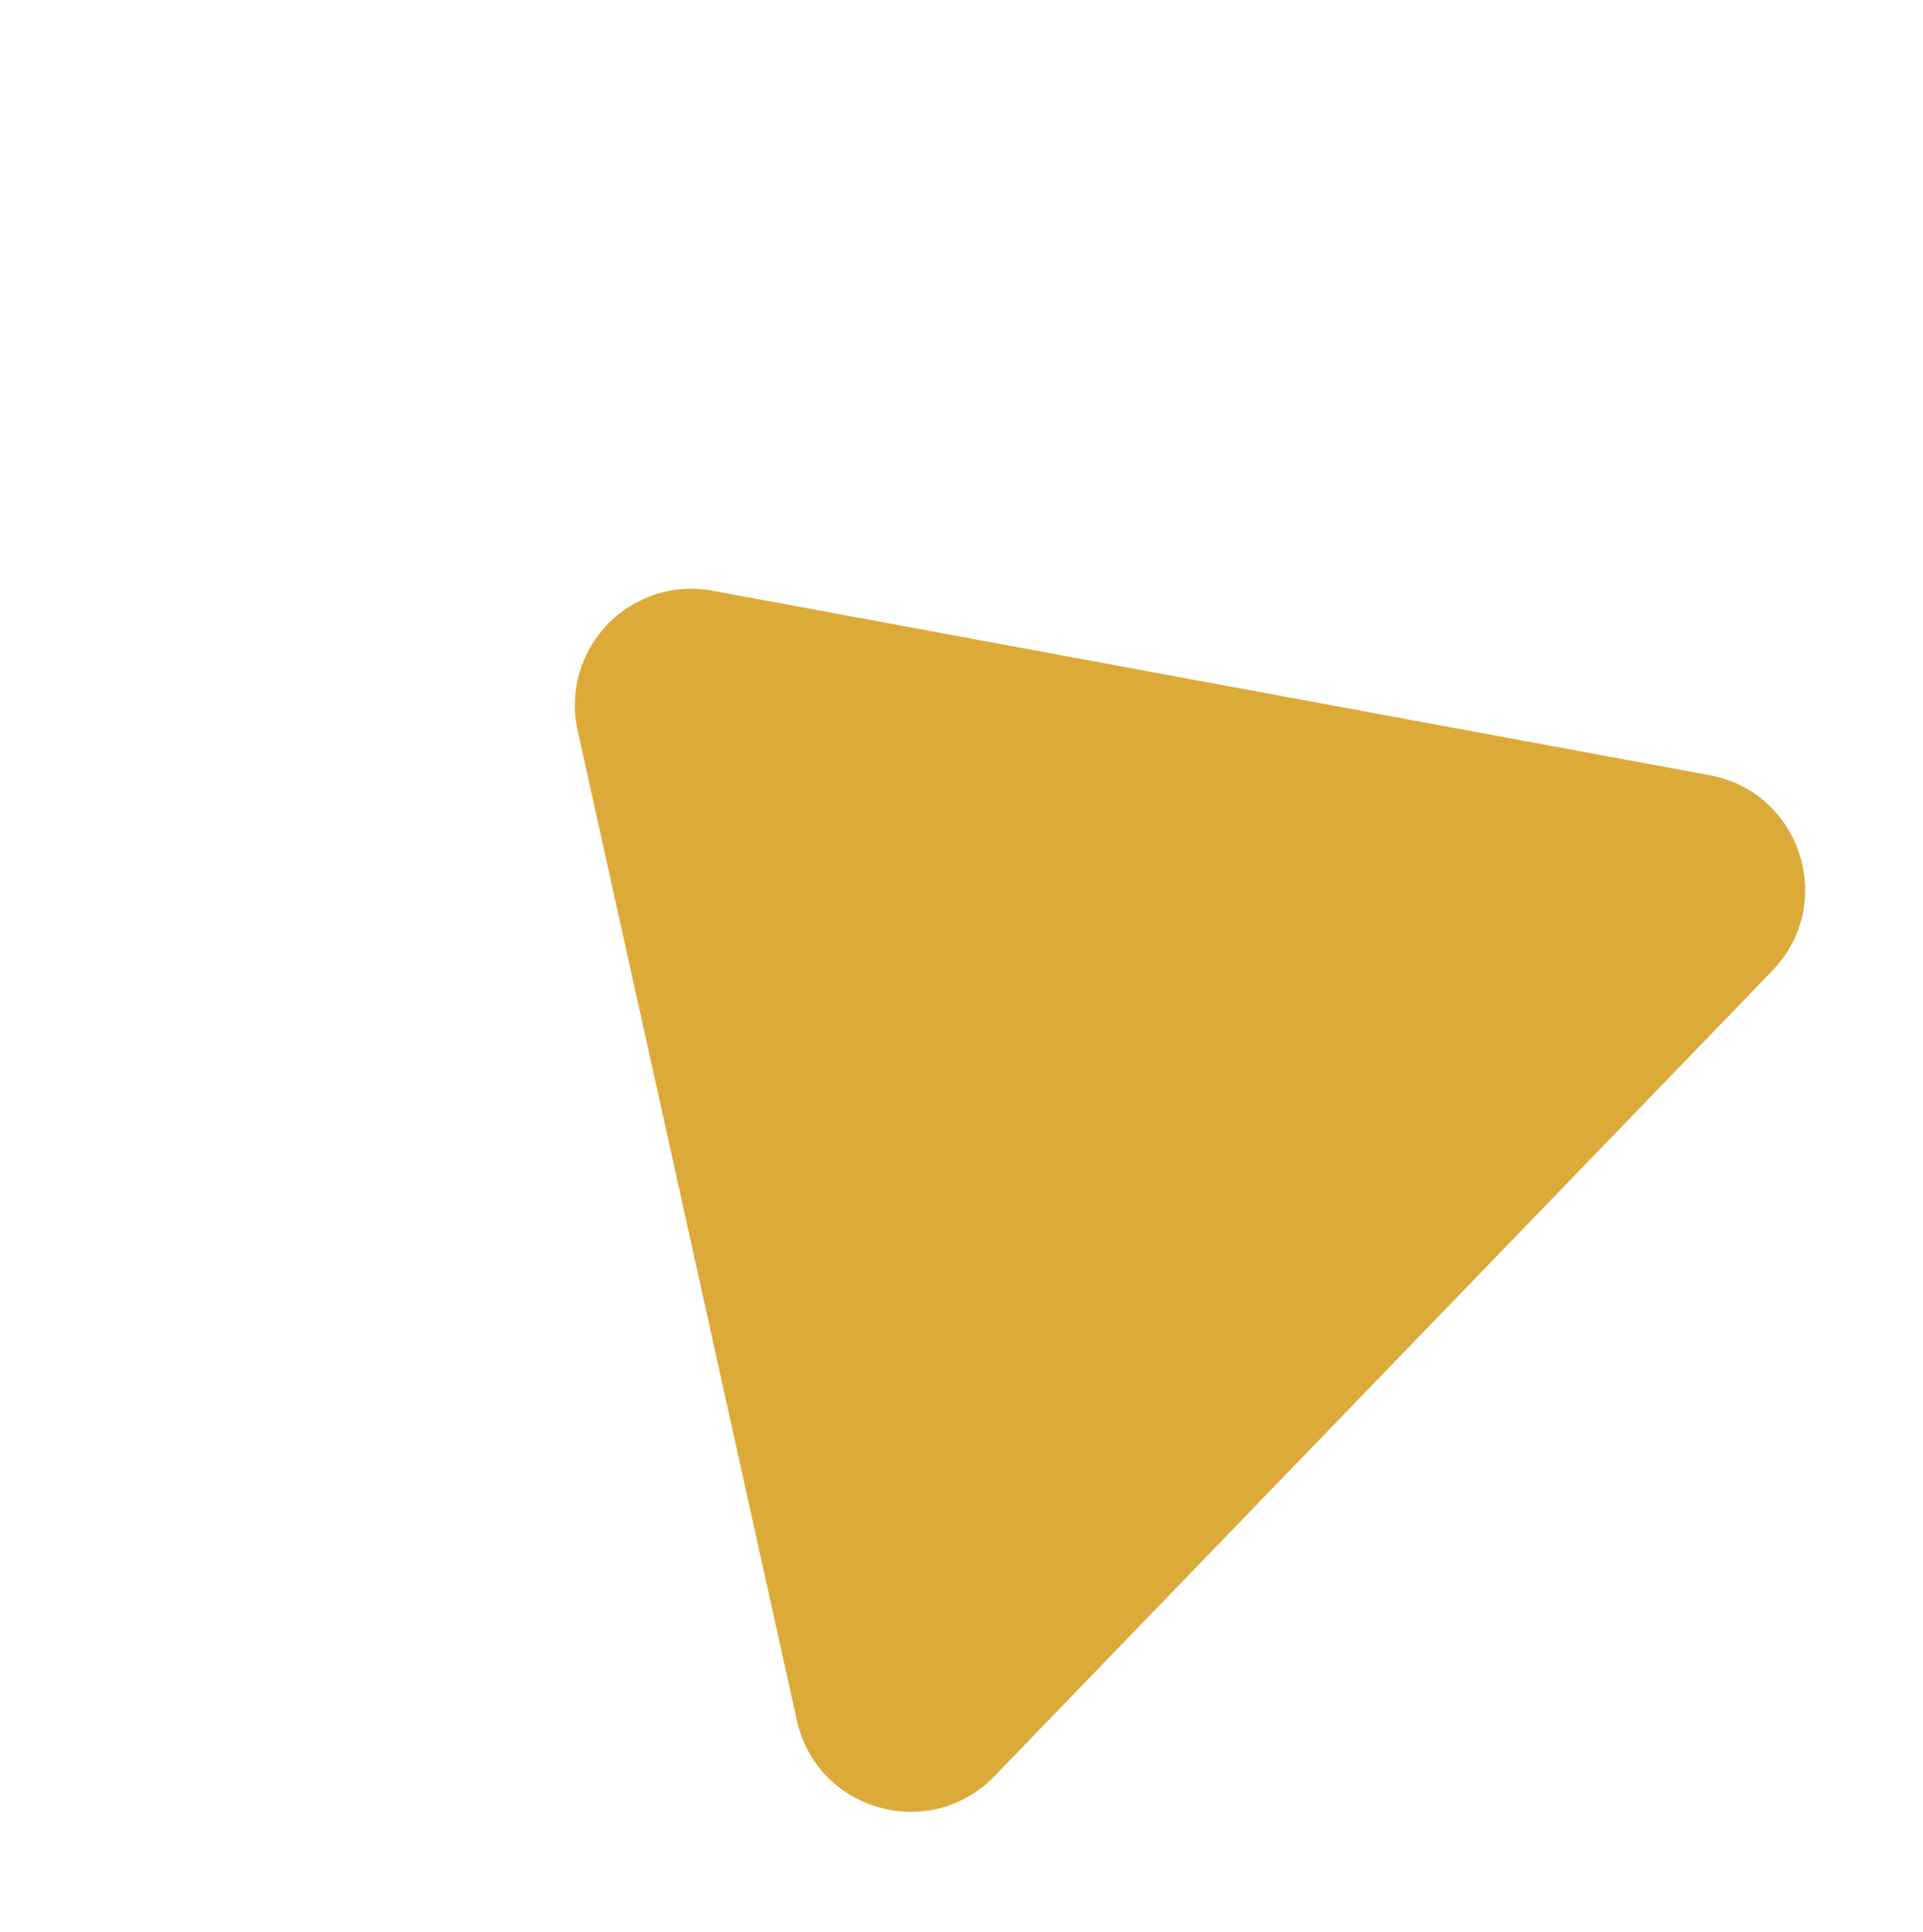
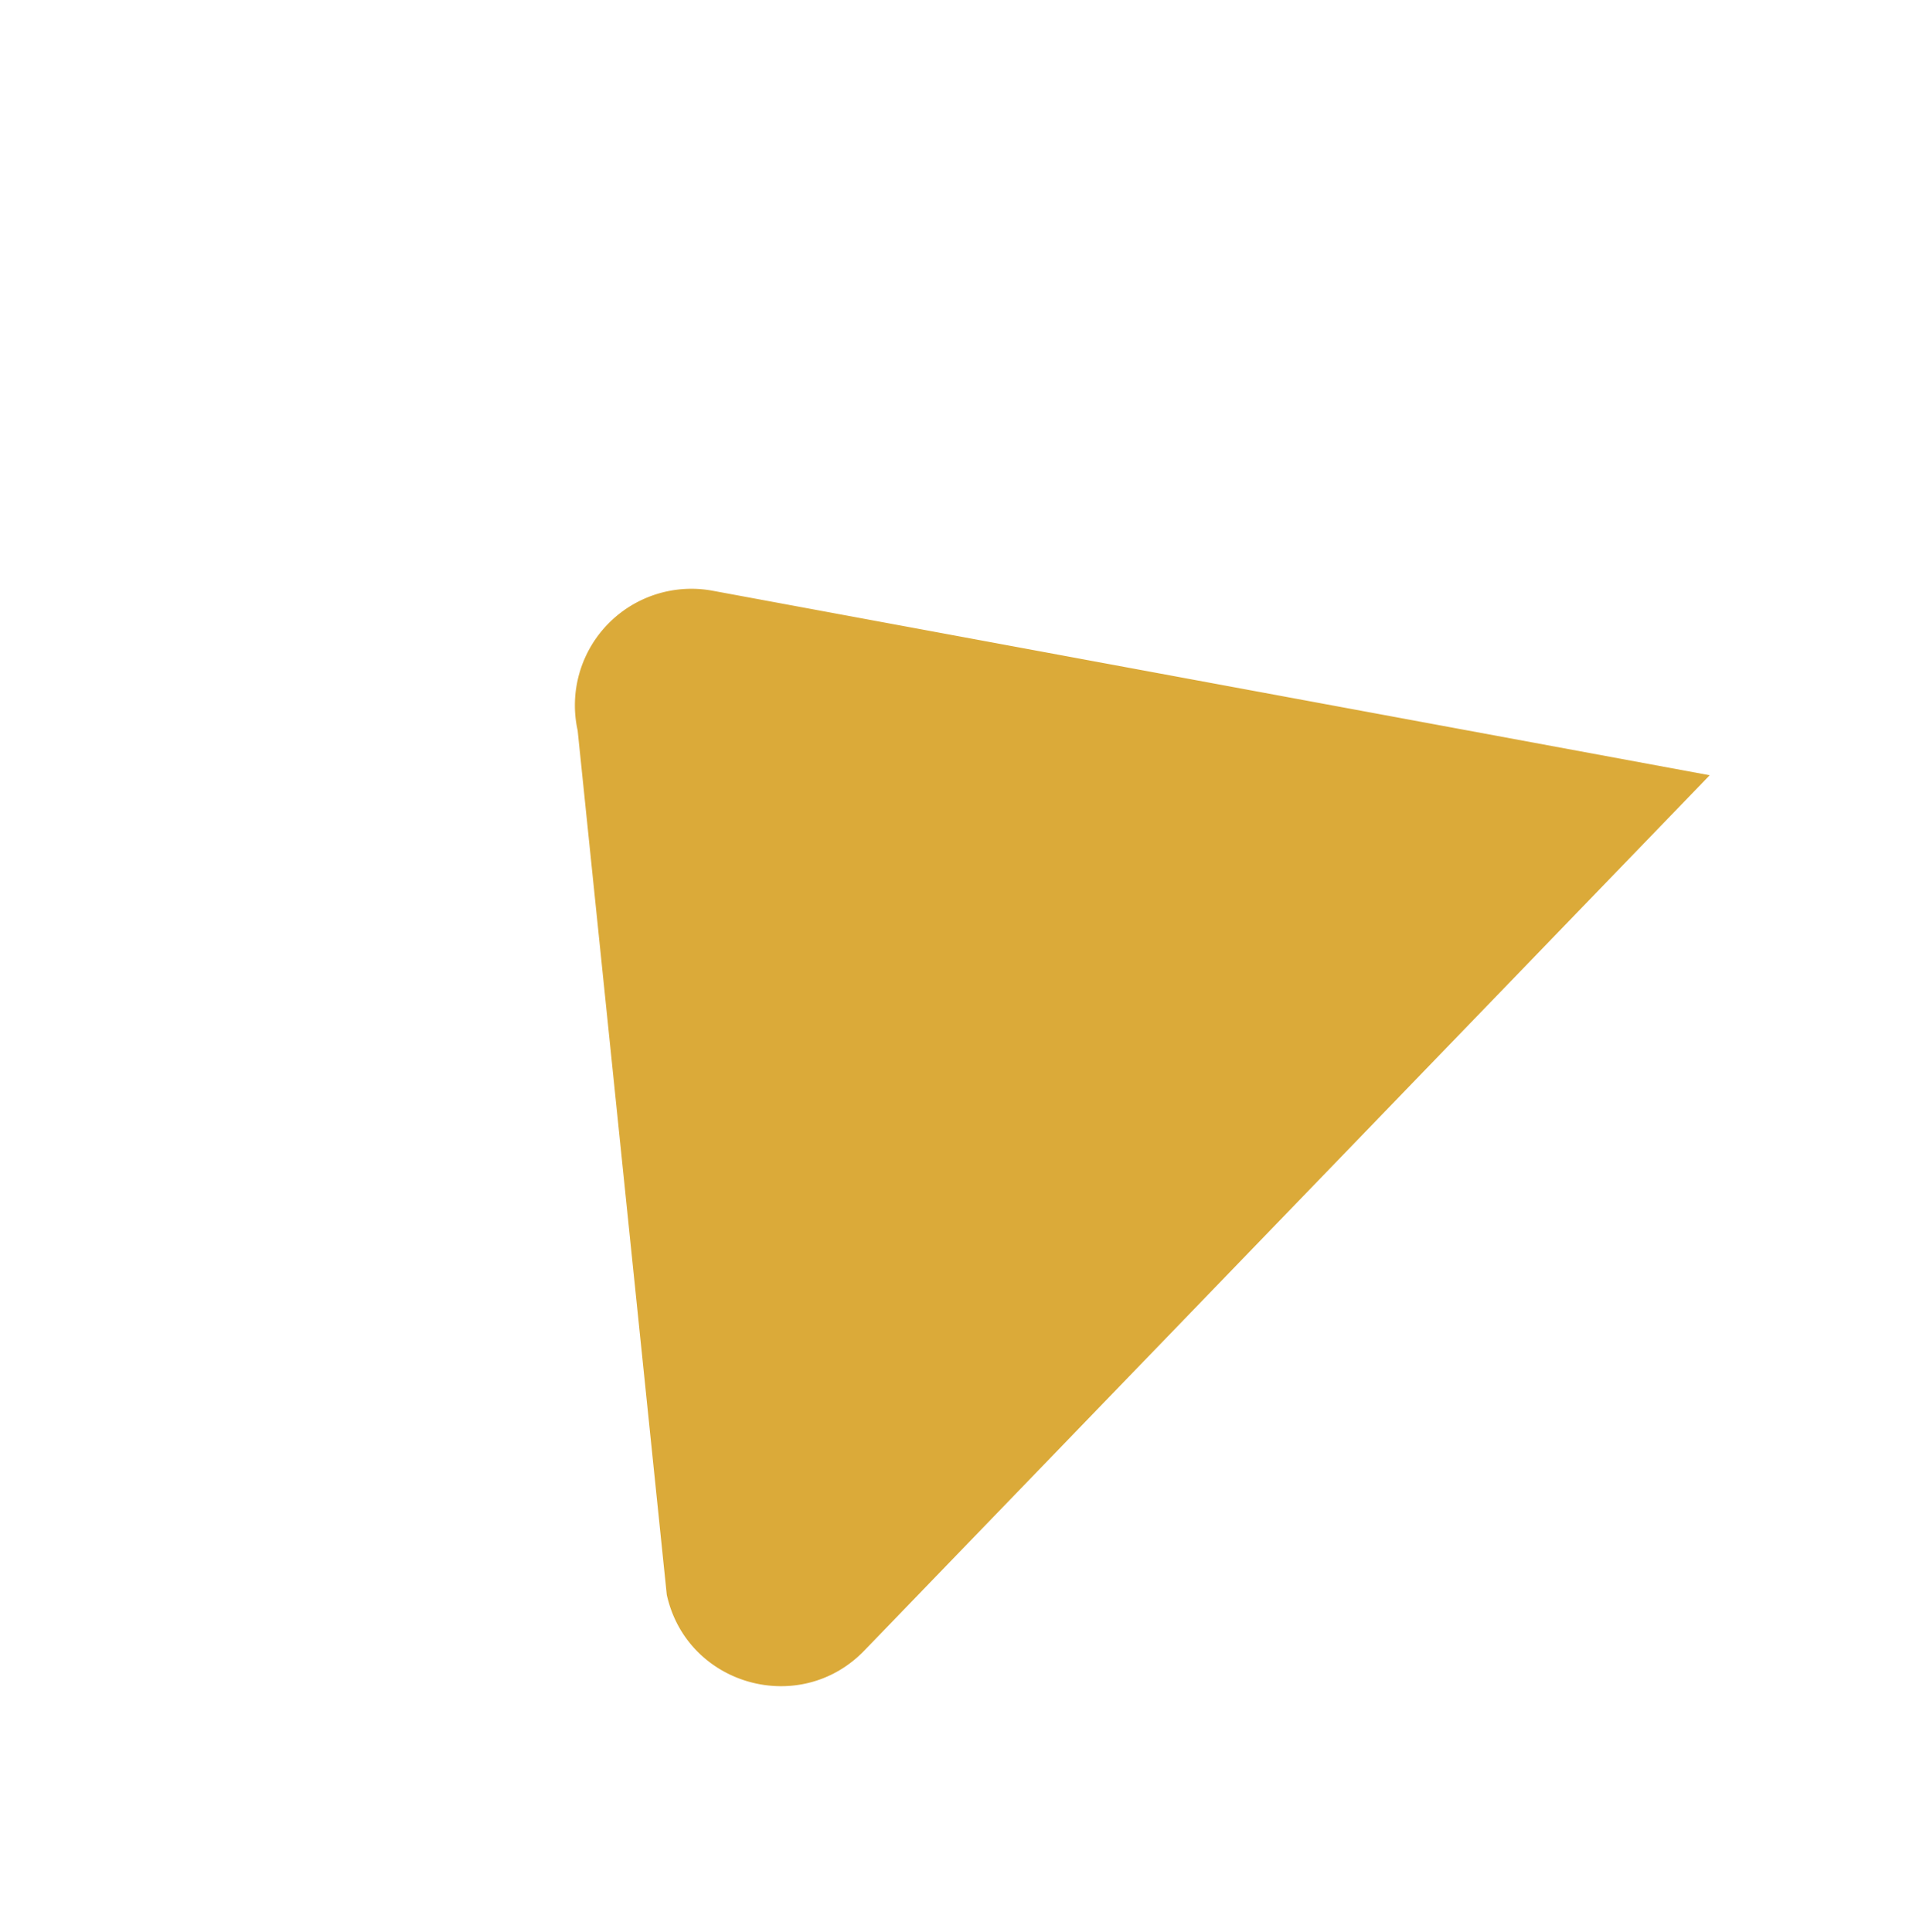
<svg xmlns="http://www.w3.org/2000/svg" width="495.104" height="497.523" viewBox="0 0 495.104 497.523">
-   <path id="多角形_2" data-name="多角形 2" d="M174.988,37.769a30,30,0,0,1,50.025,0l144.15,217.667C382.37,275.378,368.07,302,344.15,302H55.85c-23.919,0-38.219-26.622-25.012-46.564Z" transform="translate(0 287.736) rotate(-46)" fill="#dbaa39" />
+   <path id="多角形_2" data-name="多角形 2" d="M174.988,37.769a30,30,0,0,1,50.025,0l144.15,217.667H55.85c-23.919,0-38.219-26.622-25.012-46.564Z" transform="translate(0 287.736) rotate(-46)" fill="#dbaa39" />
</svg>